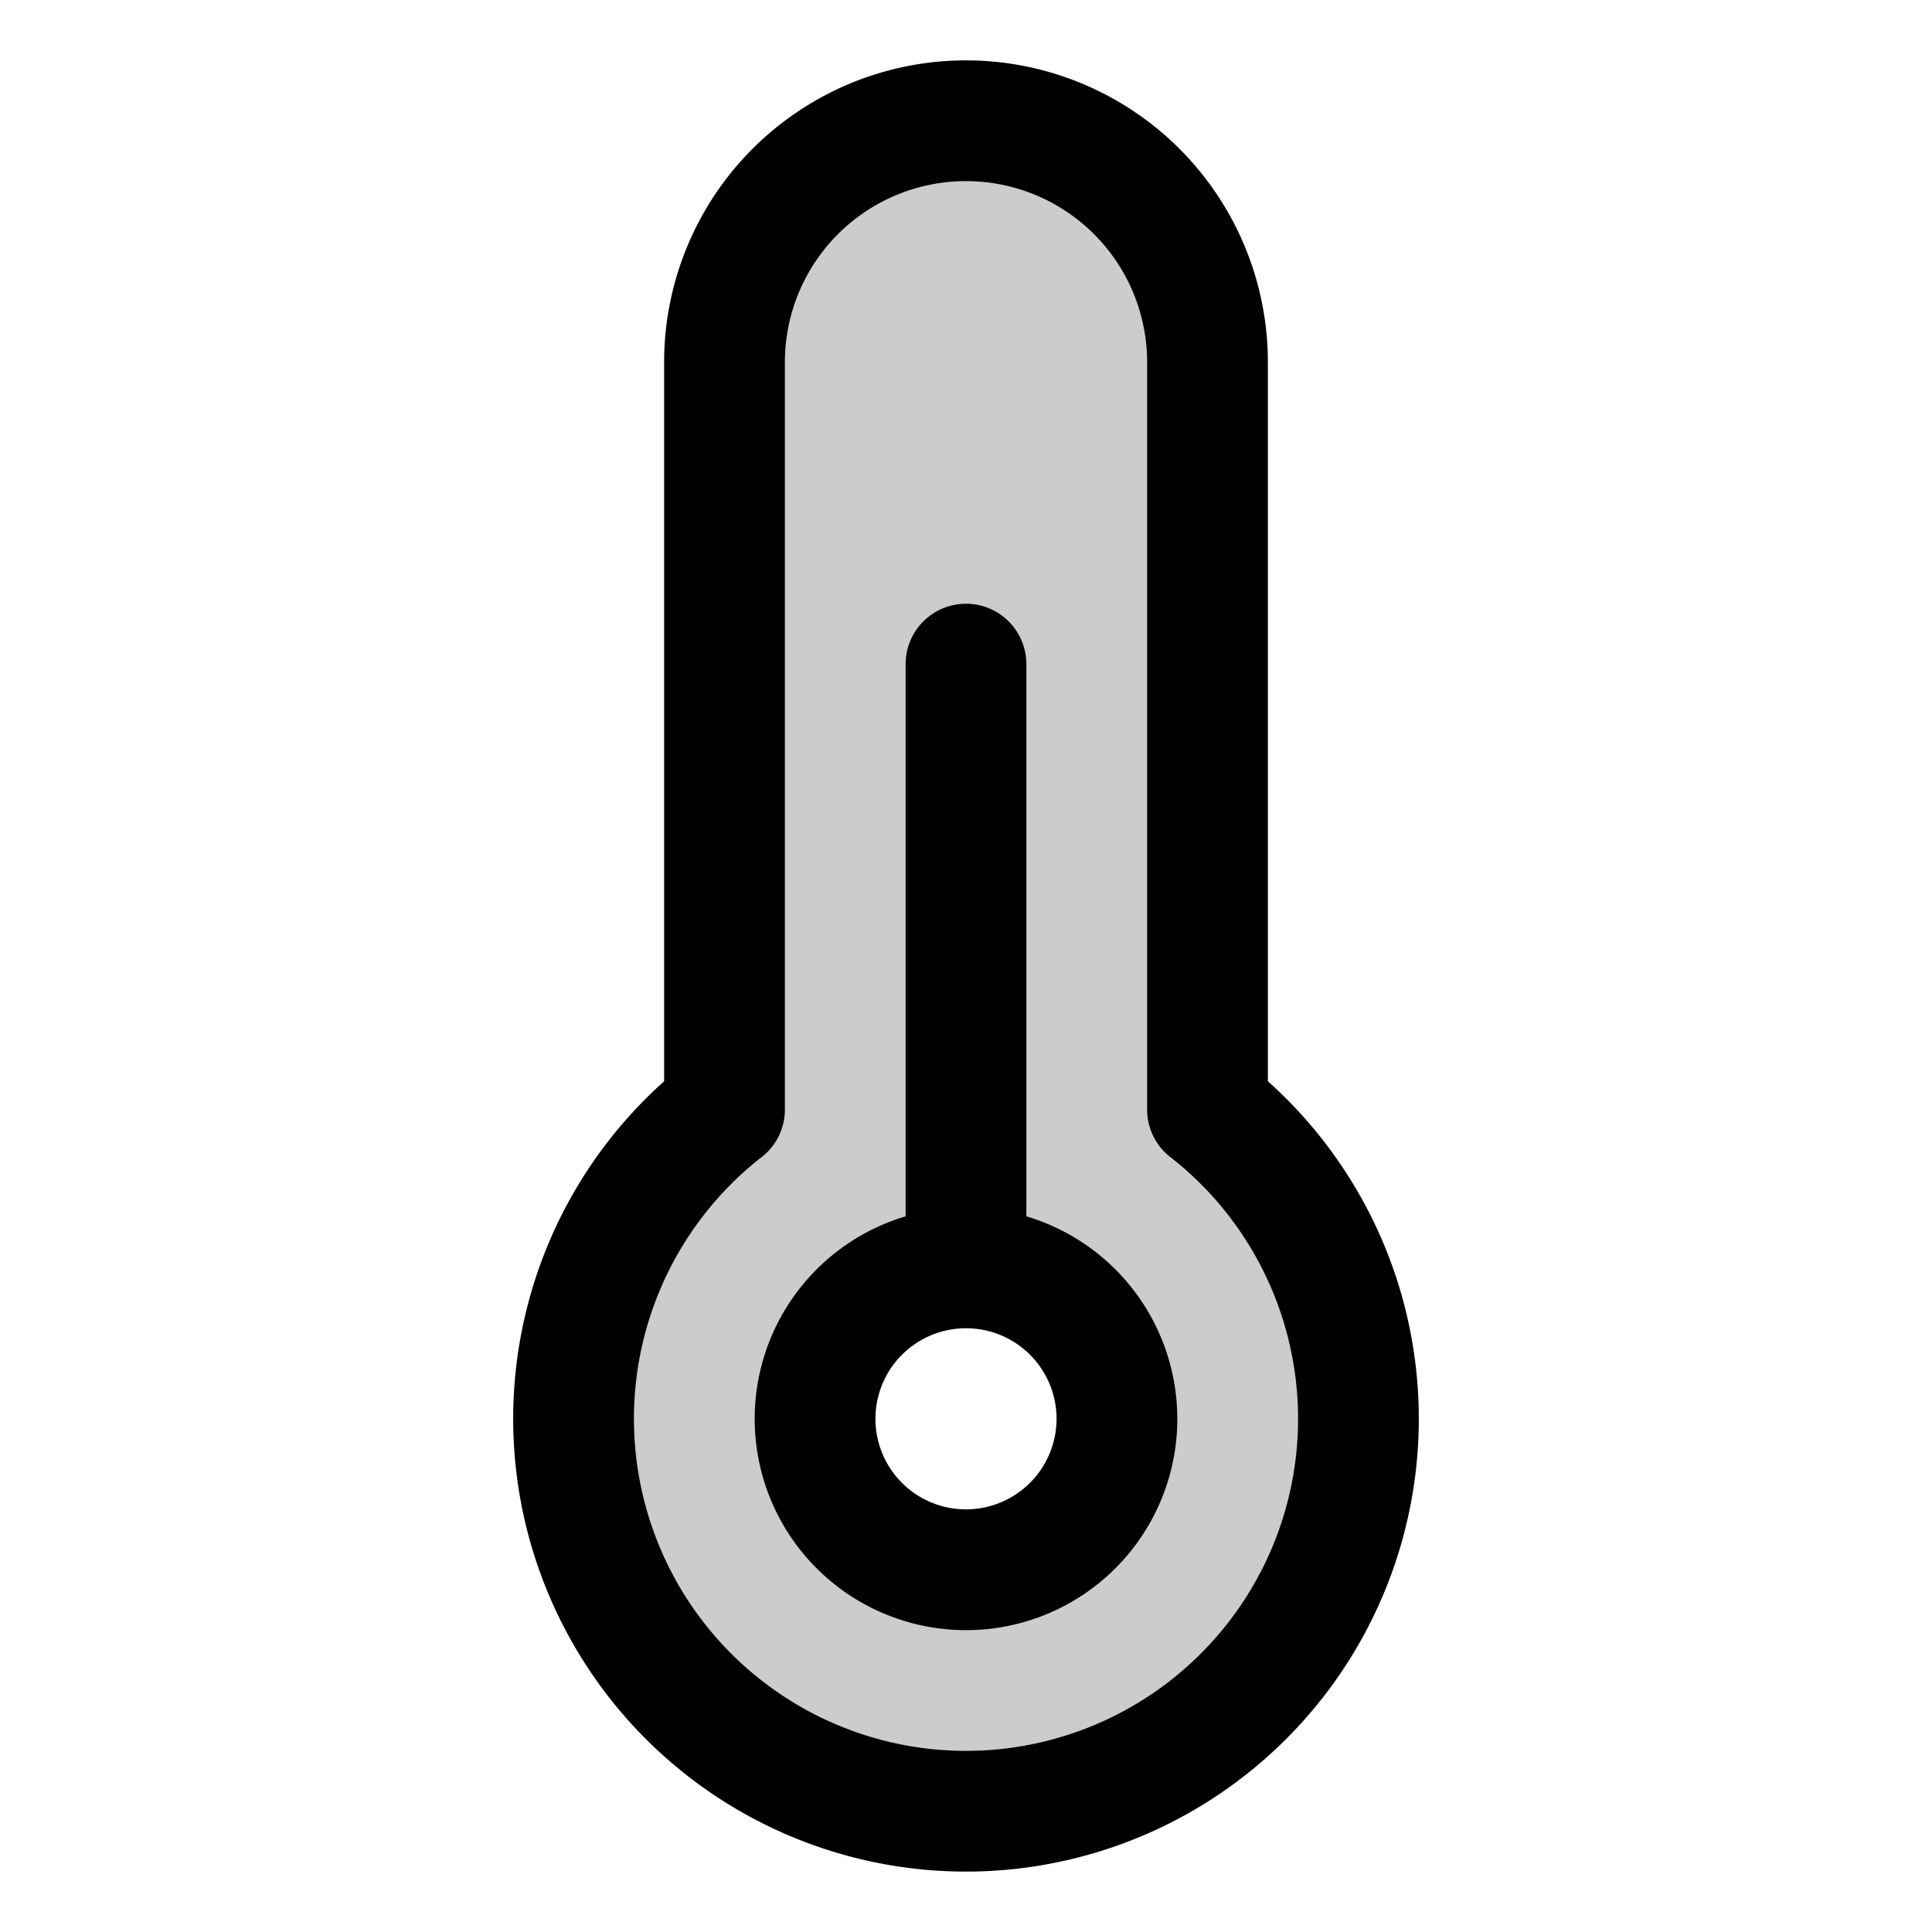
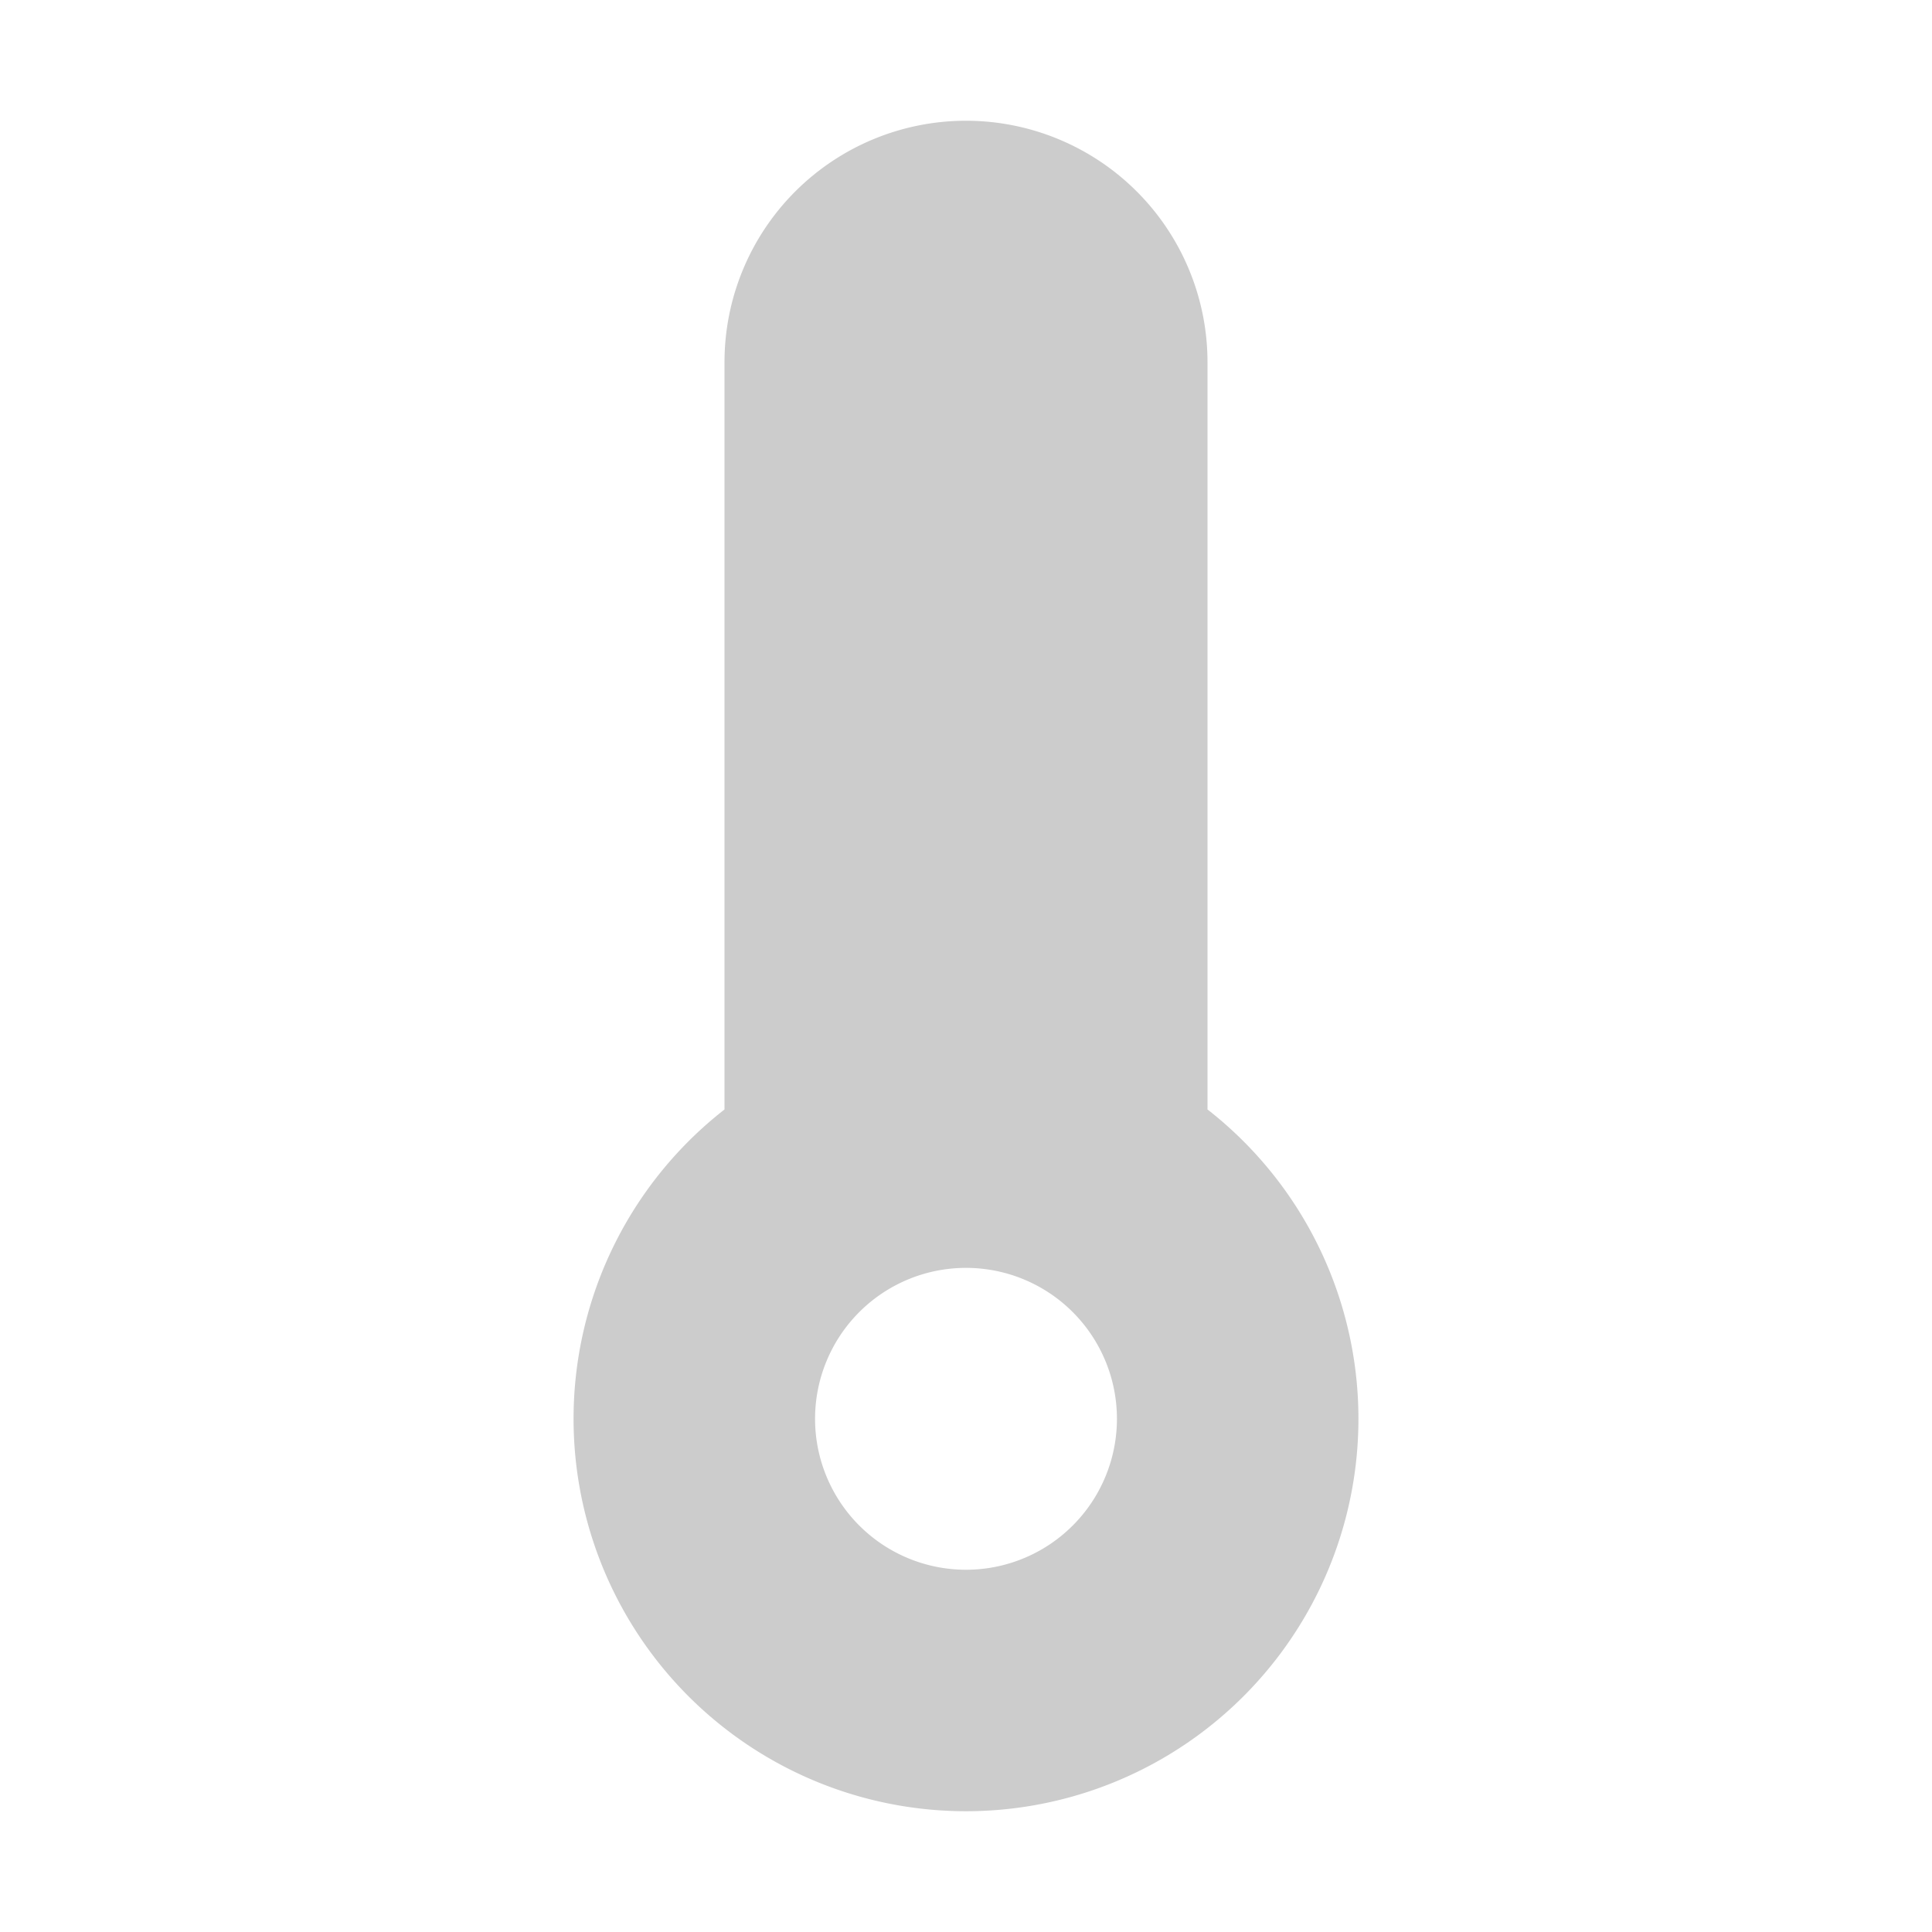
<svg xmlns="http://www.w3.org/2000/svg" fill="#000000" width="800px" height="800px" viewBox="0 0 256 256" id="Flat">
  <g opacity="0.2">
    <path d="M160.008,147.016,160,147.025V48a32,32,0,0,0-64,0v99.025l-.008-.01a52,52,0,1,0,64.016,0ZM128,208a20,20,0,1,1,20-20A20,20,0,0,1,128,208Z" />
  </g>
-   <path d="M168,143.274V48a40,40,0,0,0-80,0v95.274a60,60,0,1,0,80,0ZM128,232a44.001,44.001,0,0,1-27.409-78.422A8.003,8.003,0,0,0,104,147.025V48a24,24,0,0,1,48,0v99.025a7.993,7.993,0,0,0,3.332,6.491A44.001,44.001,0,0,1,128,232Zm8-70.829V88a8,8,0,0,0-16,0v73.171a28,28,0,1,0,16,0ZM128,200a12,12,0,1,1,12-12A12.013,12.013,0,0,1,128,200Z" />
</svg>